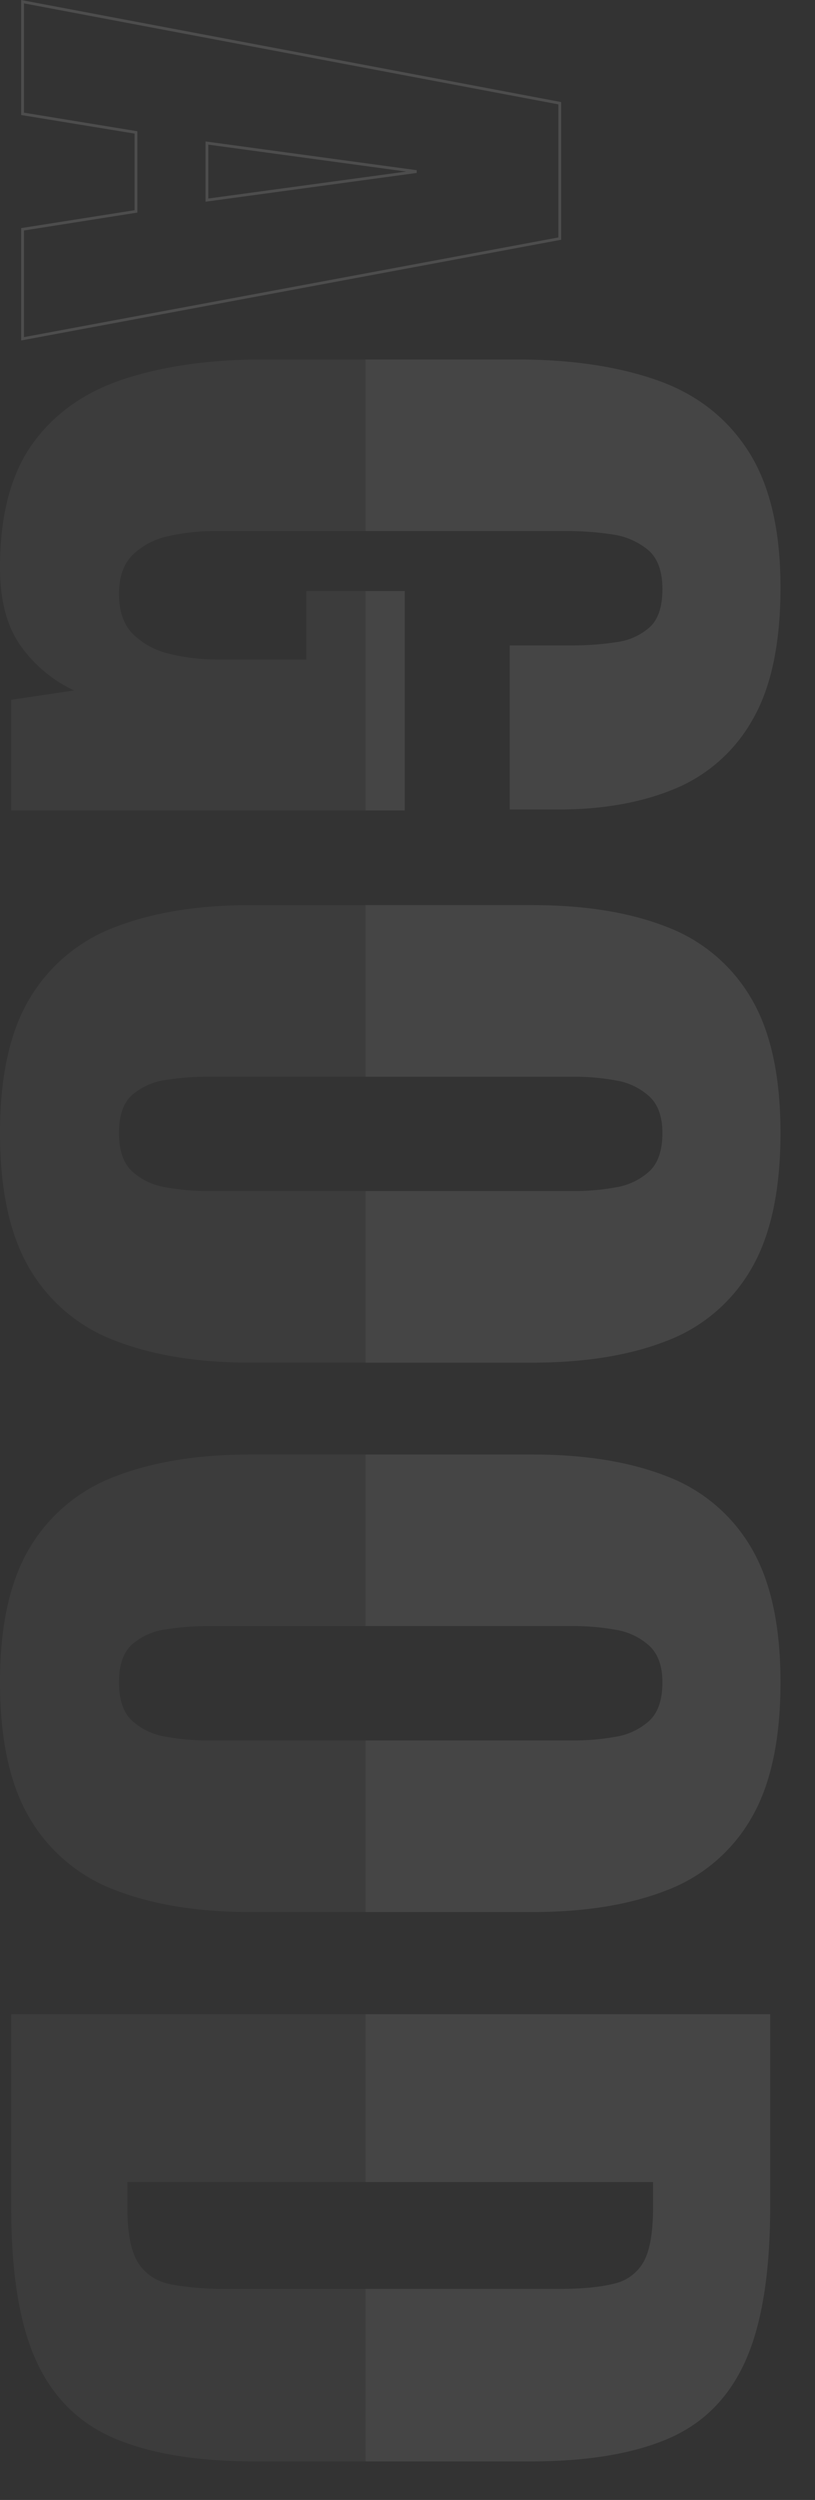
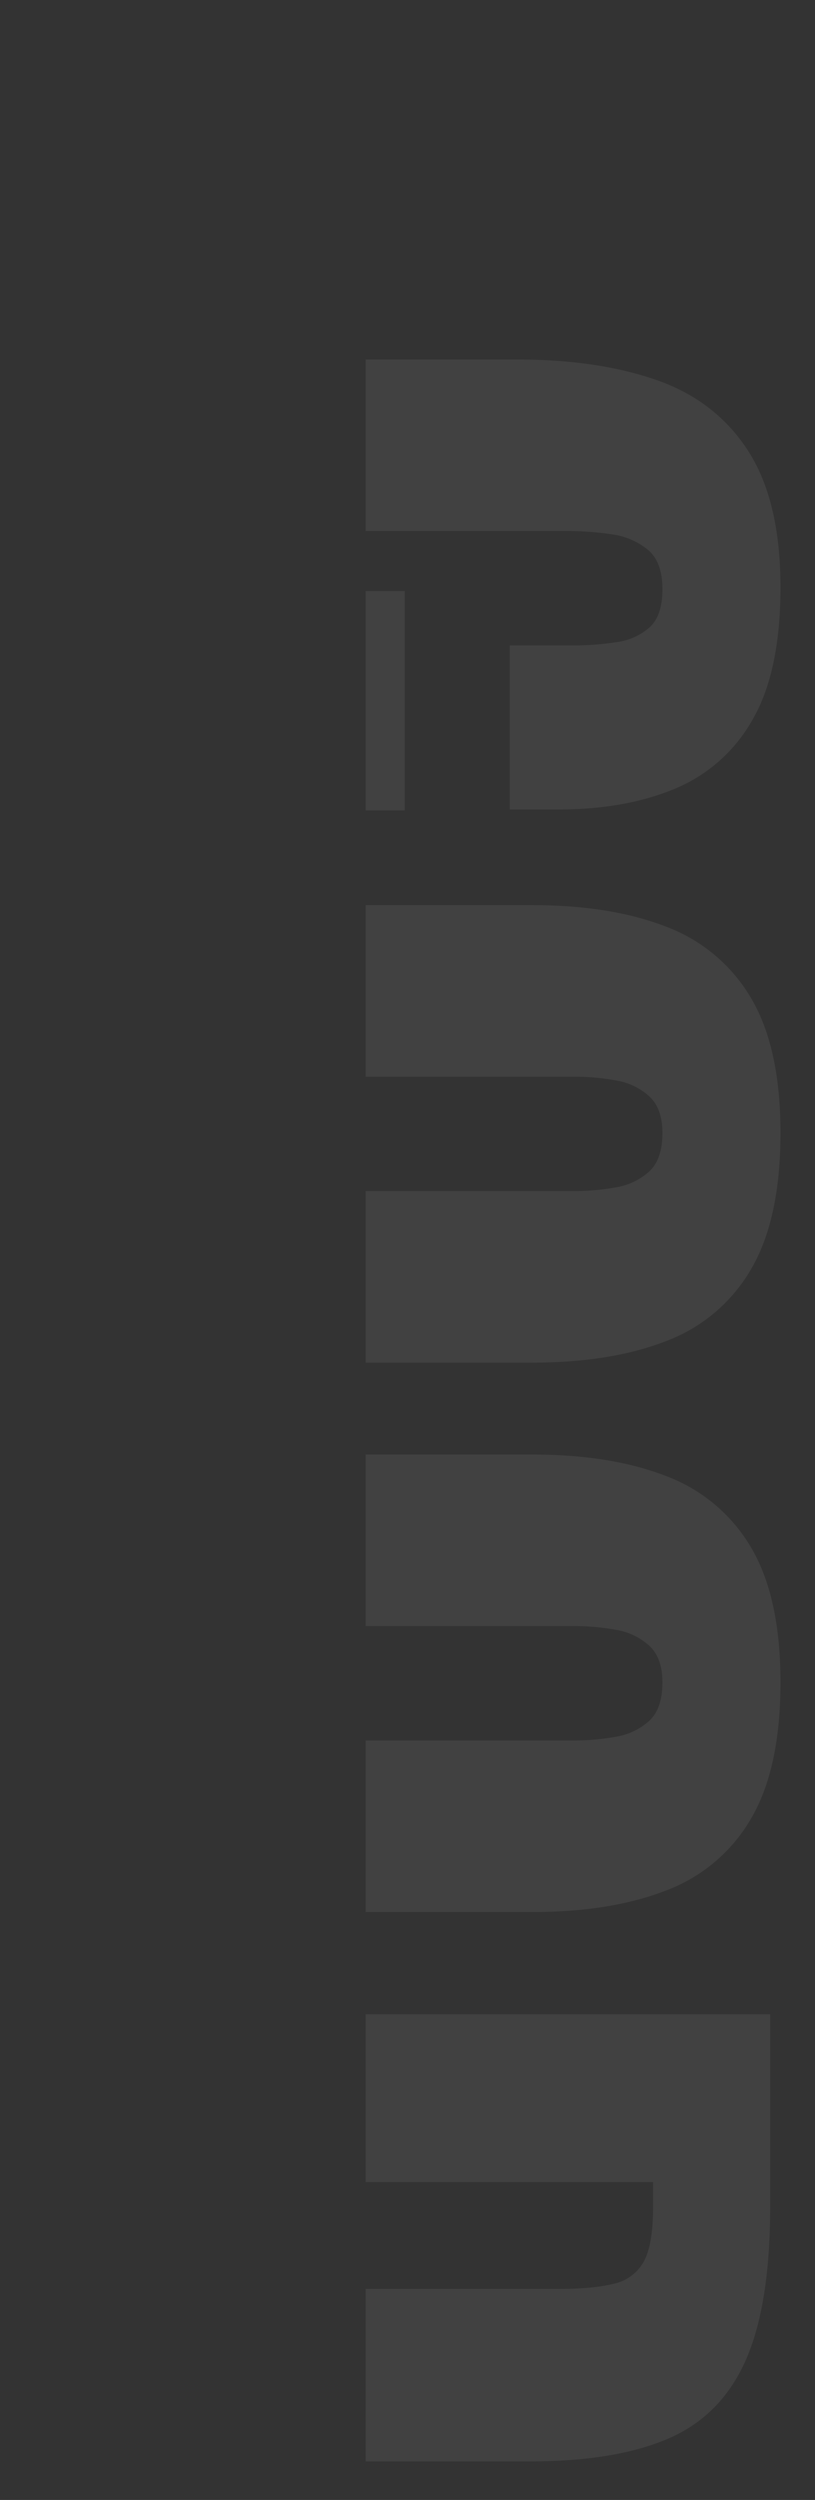
<svg xmlns="http://www.w3.org/2000/svg" width="292.468" height="896.571" viewBox="0 0 292.468 896.571">
  <rect x="0" y="0" width="292.468" height="896.571" fill="#333333" stroke="none" />
  <defs>
    <clipPath id="clip-path">
      <rect id="長方形_96" data-name="長方形 96" width="778.348" height="161.267" transform="translate(0 0)" fill="#fff" />
    </clipPath>
  </defs>
  <g id="グループ_17746" data-name="グループ 17746" transform="translate(-1682.447 -5491.496)" opacity="0.13">
-     <path id="梅田スカイビルから見た大阪市24132432_m" d="M74.643,280.079q-28.243,0-44.55-11.768t-23.2-33.119Q0,213.842,0,185.935V94.481q0-28.916,7.4-50.1T32.782,11.6Q50.771,0,81.7,0q30.261,0,47.576,10.087a56.912,56.912,0,0,1,24.713,27.907q7.4,17.82,7.4,41.693V97.17H102.55V74.979a102.981,102.981,0,0,0-1.177-16.139A22.226,22.226,0,0,0,95.994,46.9q-4.2-4.539-13.617-4.539-9.751,0-14.122,5.212a25.7,25.7,0,0,0-5.548,12.945A107.207,107.207,0,0,0,61.53,76.66V202.746a74.387,74.387,0,0,0,1.849,16.98A25.966,25.966,0,0,0,70.1,232.5q4.875,4.875,13.954,4.875,9.414,0,14.458-5.043a27.524,27.524,0,0,0,7.061-13.113,70.5,70.5,0,0,0,2.017-17.148V170.132H83.049v-35.3h78.678V276.044H122.051l-3.362-22.527a48.872,48.872,0,0,1-15.8,19Q92.463,280.079,74.643,280.079Zm202.746,0q-30.6,0-48.417-10.759a60.16,60.16,0,0,1-25.553-30.933q-7.733-20.174-7.733-48.081V89.1q0-28.243,7.733-48.081a59.453,59.453,0,0,1,25.553-30.429Q246.792,0,277.389,0q30.933,0,48.921,10.591A59.238,59.238,0,0,1,352.032,41.02q7.733,19.837,7.733,48.081V190.306q0,27.907-7.733,48.081a59.934,59.934,0,0,1-25.722,30.933Q308.322,280.079,277.389,280.079Zm0-42.7q9.414,0,13.785-4.707a23.507,23.507,0,0,0,5.716-12.1,84.412,84.412,0,0,0,1.345-15.13V74.307a83.568,83.568,0,0,0-1.345-15.3,23.382,23.382,0,0,0-5.716-11.936q-4.371-4.707-13.785-4.707-8.742,0-13.113,4.707a23.382,23.382,0,0,0-5.716,11.936,83.568,83.568,0,0,0-1.345,15.3V205.436a96.16,96.16,0,0,0,1.177,15.13,23.176,23.176,0,0,0,5.38,12.1Q267.975,237.378,277.389,237.378Zm197.03,42.7q-30.6,0-48.417-10.759a60.16,60.16,0,0,1-25.553-30.933q-7.733-20.174-7.733-48.081V89.1q0-28.243,7.733-48.081A59.453,59.453,0,0,1,426,10.591Q443.823,0,474.42,0q30.933,0,48.921,10.591A59.239,59.239,0,0,1,549.063,41.02Q556.8,60.857,556.8,89.1V190.306q0,27.907-7.733,48.081a59.934,59.934,0,0,1-25.721,30.933Q505.353,280.079,474.42,280.079Zm0-42.7q9.414,0,13.785-4.707a23.507,23.507,0,0,0,5.716-12.1,84.412,84.412,0,0,0,1.345-15.13V74.307a83.565,83.565,0,0,0-1.345-15.3,23.382,23.382,0,0,0-5.716-11.936q-4.371-4.707-13.785-4.707-8.742,0-13.113,4.707a23.382,23.382,0,0,0-5.716,11.936,83.557,83.557,0,0,0-1.345,15.3V205.436a96.149,96.149,0,0,0,1.177,15.13,23.175,23.175,0,0,0,5.38,12.1Q465.005,237.378,474.42,237.378Zm119.025,38.666V3.7h68.927q35.64,0,55.478,8.91t27.907,27.907q8.069,19,8.069,49.258v98.852q0,30.6-8.069,49.93t-27.739,28.411q-19.669,9.078-54.974,9.078Zm60.185-41.692h9.414q13.785,0,19.838-4.035t7.565-12.1a112.2,112.2,0,0,0,1.513-20.174V79.35q0-12.1-1.849-19.5a16.137,16.137,0,0,0-7.9-10.759q-6.052-3.362-19.5-3.362H653.63Z" transform="translate(1962.527 5620.421) rotate(90)" fill="#fff" opacity="0.34" />
    <g id="グループ_17744" data-name="グループ 17744" transform="translate(1974.541 5455.116) rotate(90)">
-       <path id="a" d="M126.5.5H86.2L79.779-40.2H52.309L45.645.5H4.395L41-193.28H90.379l.076.408ZM87.059-.5H125.3L89.549-192.28H41.826L5.6-.5H44.8l6.664-40.7H80.633ZM76.733-65.664H55.119l10.311-75.775h.991Zm-20.468-1H75.587l-9.661-71Z" transform="translate(31.986 284)" fill="#fff" />
-     </g>
+       </g>
    <g id="グループ_17745" data-name="グループ 17745" transform="translate(1974.916 5609.719) rotate(90)" opacity="0.51">
      <g id="マスクグループ_2" data-name="マスクグループ 2" transform="translate(0 0)" clip-path="url(#clip-path)">
        <path id="_25061086_m" data-name="25061086_m" d="M74.643,280.079q-28.243,0-44.55-11.768t-23.2-33.119Q0,213.842,0,185.935V94.481q0-28.916,7.4-50.1T32.782,11.6Q50.771,0,81.7,0q30.261,0,47.576,10.087a56.912,56.912,0,0,1,24.713,27.907q7.4,17.82,7.4,41.693V97.17H102.55V74.979a102.981,102.981,0,0,0-1.177-16.139A22.226,22.226,0,0,0,95.994,46.9q-4.2-4.539-13.617-4.539-9.751,0-14.122,5.212a25.7,25.7,0,0,0-5.548,12.945A107.207,107.207,0,0,0,61.53,76.66V202.746a74.387,74.387,0,0,0,1.849,16.98A25.966,25.966,0,0,0,70.1,232.5q4.875,4.875,13.954,4.875,9.414,0,14.458-5.043a27.524,27.524,0,0,0,7.061-13.113,70.5,70.5,0,0,0,2.017-17.148V170.132H83.049v-35.3h78.678V276.044H122.051l-3.362-22.527a48.872,48.872,0,0,1-15.8,19Q92.463,280.079,74.643,280.079Zm202.746,0q-30.6,0-48.417-10.759a60.16,60.16,0,0,1-25.553-30.933q-7.733-20.174-7.733-48.081V89.1q0-28.243,7.733-48.081a59.453,59.453,0,0,1,25.553-30.429Q246.792,0,277.389,0q30.933,0,48.921,10.591A59.238,59.238,0,0,1,352.032,41.02q7.733,19.837,7.733,48.081V190.306q0,27.907-7.733,48.081a59.934,59.934,0,0,1-25.722,30.933Q308.322,280.079,277.389,280.079Zm0-42.7q9.414,0,13.785-4.707a23.507,23.507,0,0,0,5.716-12.1,84.412,84.412,0,0,0,1.345-15.13V74.307a83.568,83.568,0,0,0-1.345-15.3,23.382,23.382,0,0,0-5.716-11.936q-4.371-4.707-13.785-4.707-8.742,0-13.113,4.707a23.382,23.382,0,0,0-5.716,11.936,83.568,83.568,0,0,0-1.345,15.3V205.436a96.16,96.16,0,0,0,1.177,15.13,23.176,23.176,0,0,0,5.38,12.1Q267.975,237.378,277.389,237.378Zm197.03,42.7q-30.6,0-48.417-10.759a60.16,60.16,0,0,1-25.553-30.933q-7.733-20.174-7.733-48.081V89.1q0-28.243,7.733-48.081A59.453,59.453,0,0,1,426,10.591Q443.823,0,474.42,0q30.933,0,48.921,10.591A59.239,59.239,0,0,1,549.063,41.02Q556.8,60.857,556.8,89.1V190.306q0,27.907-7.733,48.081a59.934,59.934,0,0,1-25.721,30.933Q505.353,280.079,474.42,280.079Zm0-42.7q9.414,0,13.785-4.707a23.507,23.507,0,0,0,5.716-12.1,84.412,84.412,0,0,0,1.345-15.13V74.307a83.565,83.565,0,0,0-1.345-15.3,23.382,23.382,0,0,0-5.716-11.936q-4.371-4.707-13.785-4.707-8.742,0-13.113,4.707a23.382,23.382,0,0,0-5.716,11.936,83.557,83.557,0,0,0-1.345,15.3V205.436a96.149,96.149,0,0,0,1.177,15.13,23.175,23.175,0,0,0,5.38,12.1Q465.005,237.378,474.42,237.378Zm119.025,38.666V3.7h68.927q35.64,0,55.478,8.91t27.907,27.907q8.069,19,8.069,49.258v98.852q0,30.6-8.069,49.93t-27.739,28.411q-19.669,9.078-54.974,9.078Zm60.185-41.692h9.414q13.785,0,19.838-4.035t7.565-12.1a112.2,112.2,0,0,0,1.513-20.174V79.35q0-12.1-1.849-19.5a16.137,16.137,0,0,0-7.9-10.759q-6.052-3.362-19.5-3.362H653.63Z" transform="translate(10.703 12.39)" fill="#fff" />
      </g>
    </g>
  </g>
</svg>